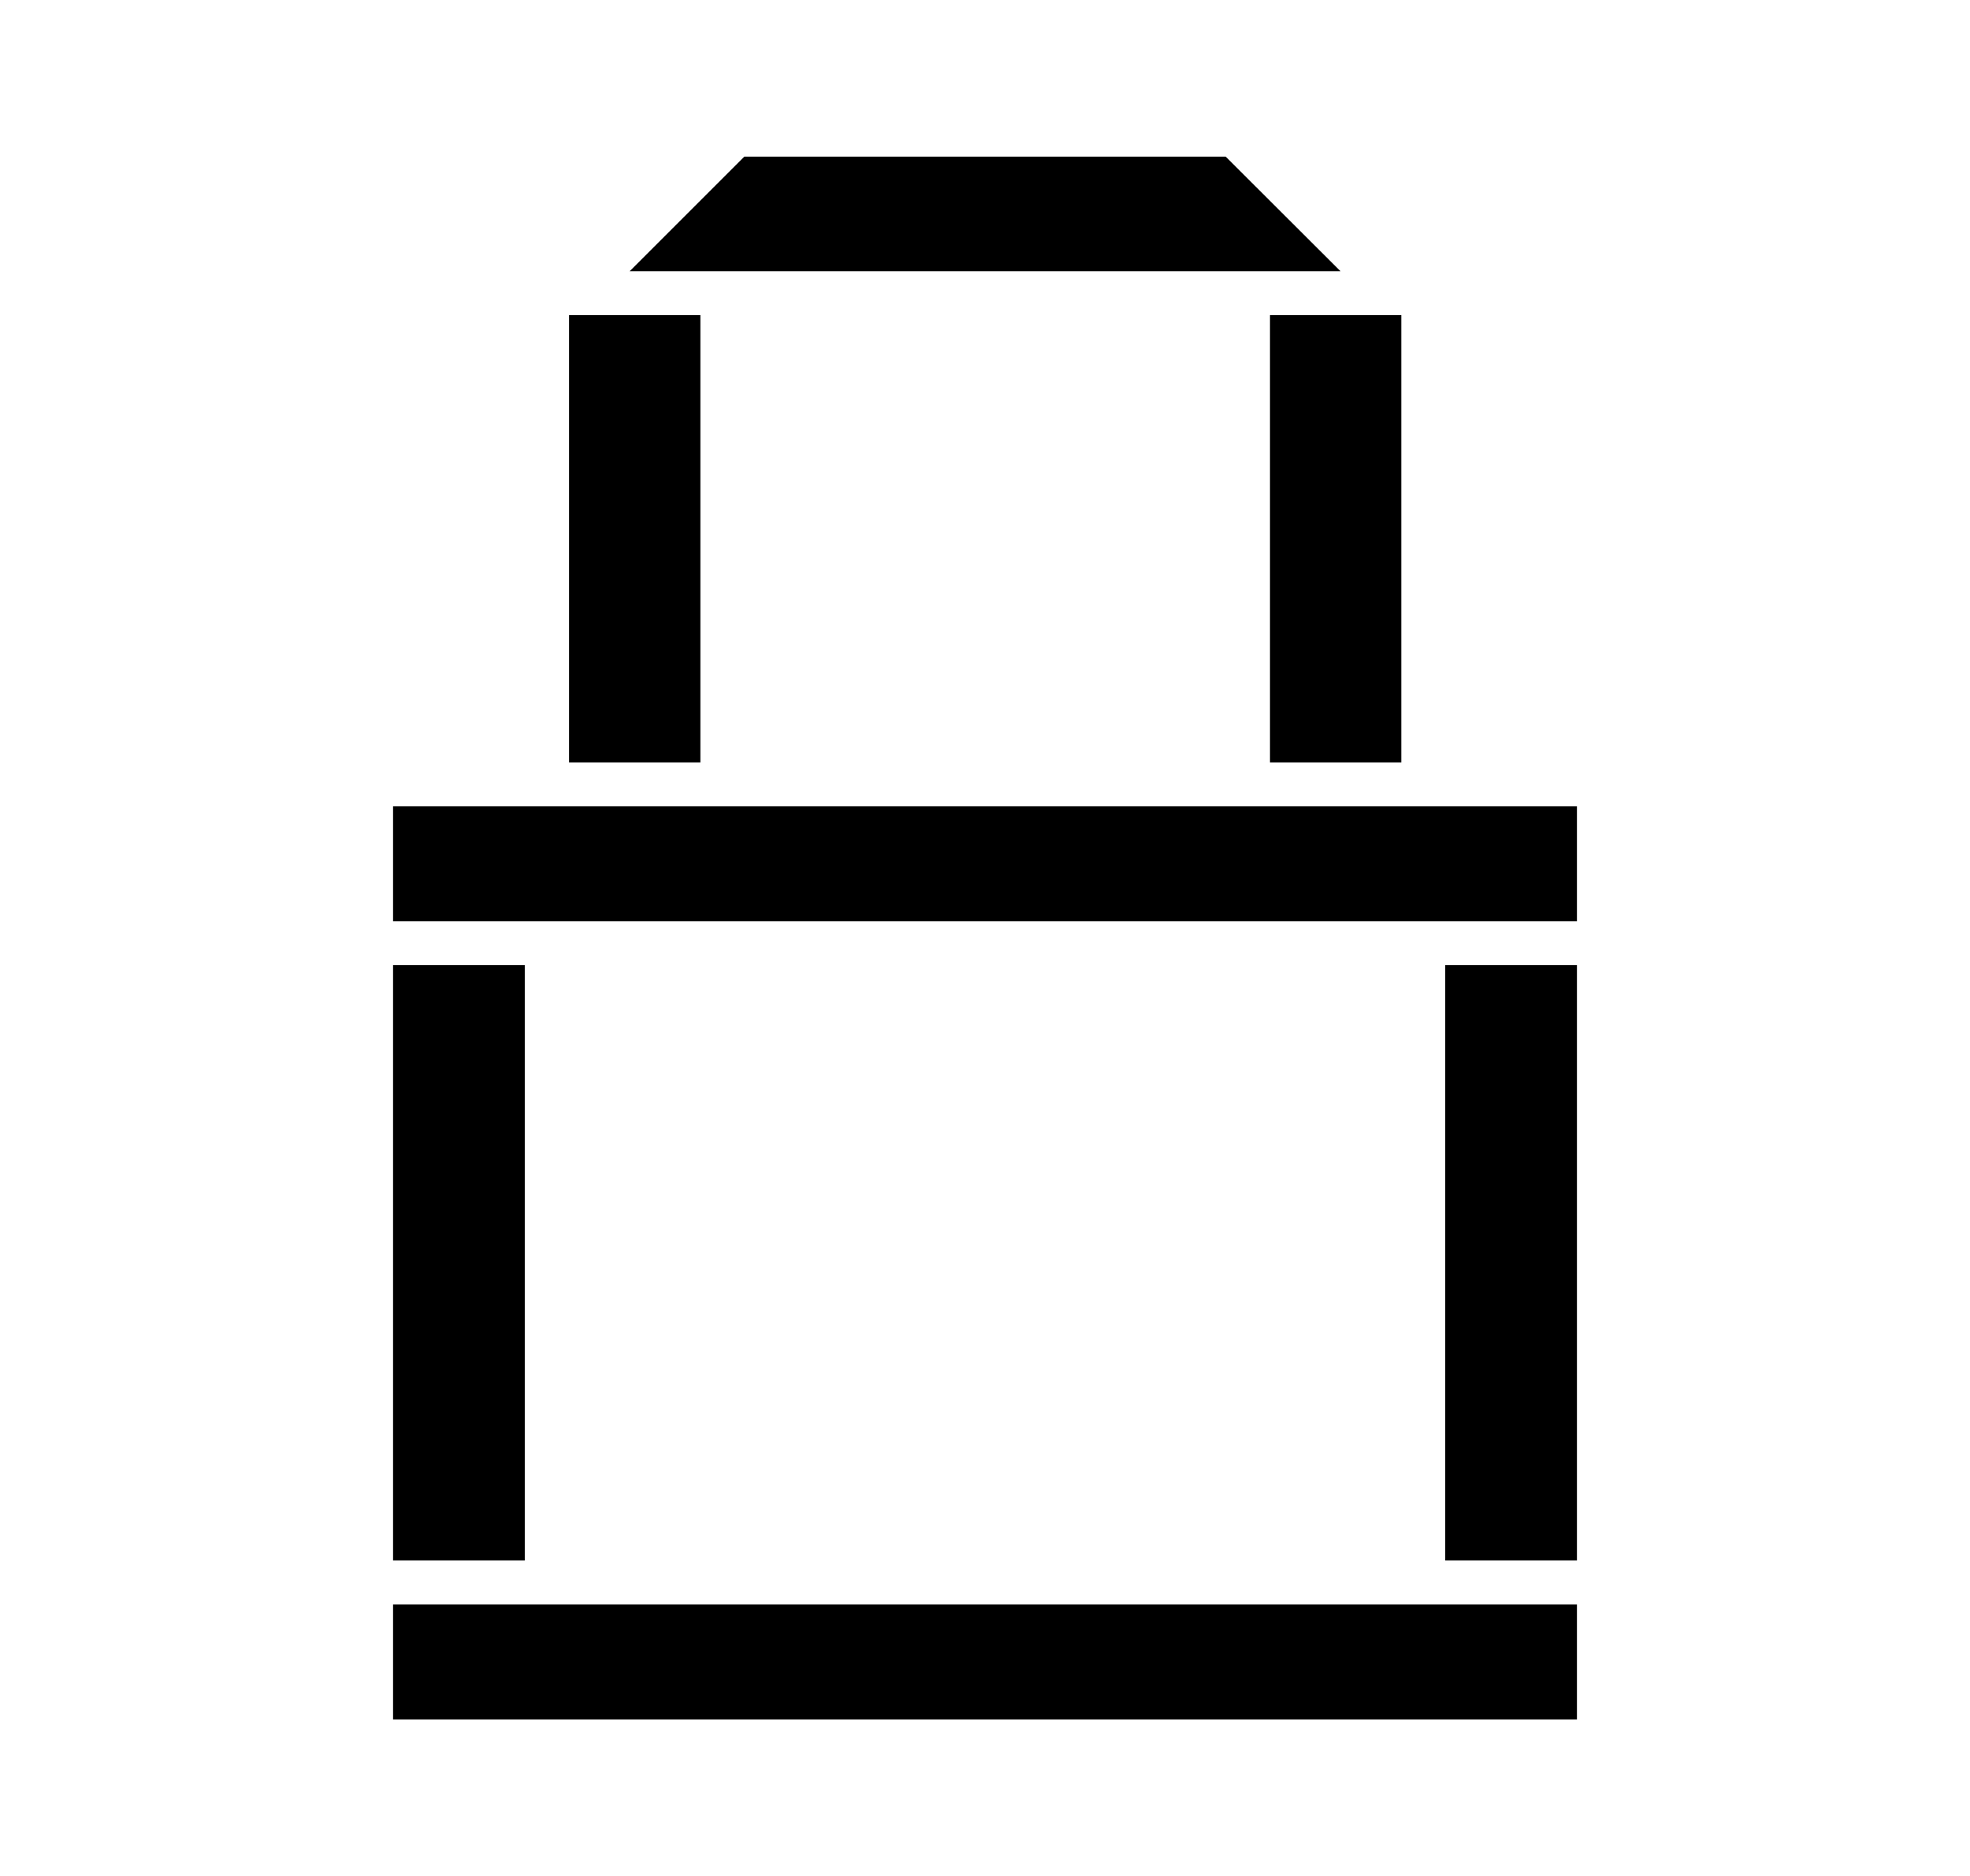
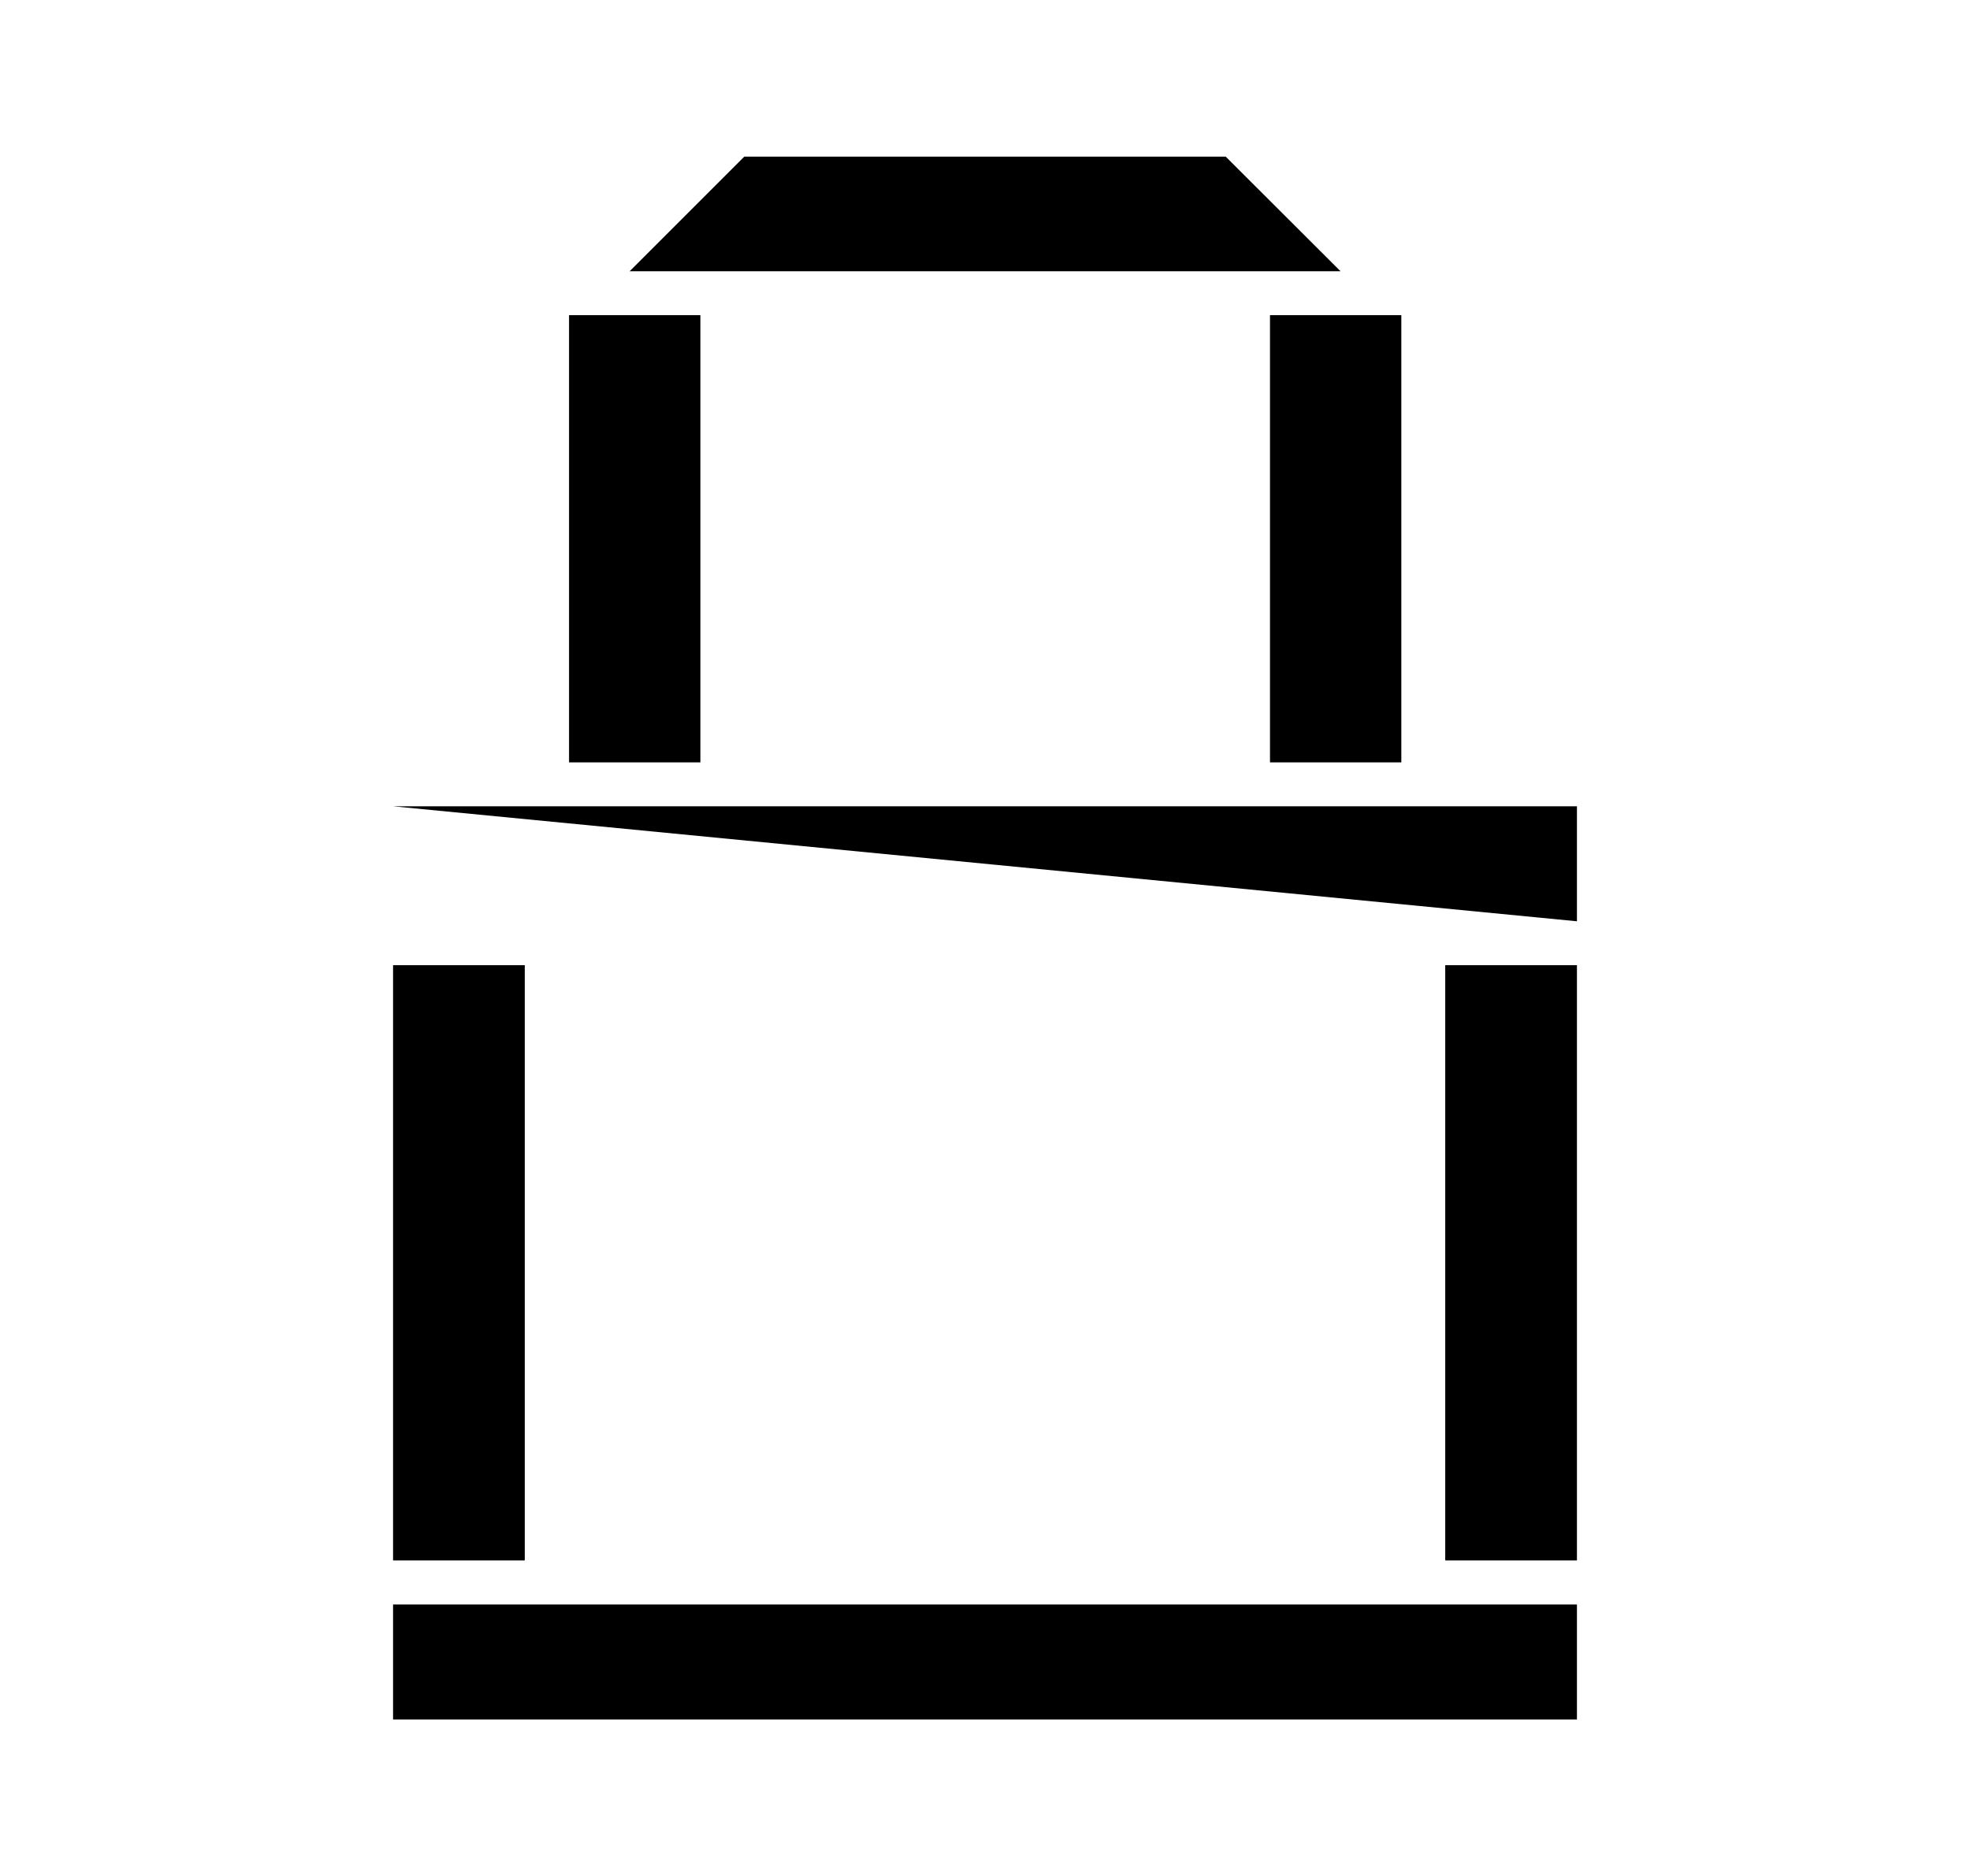
<svg xmlns="http://www.w3.org/2000/svg" viewBox="0 0 105 100">
-   <path d="M65.33 8.35l6.12 6.11H33.56l6.11-6.11zm-28 32.29h-7V16.8h7zm37.36 0h-7V16.8h7zm2.34 10.81h7.02v31.73h-7.02zm-56.08 0h7.02v31.73h-7.02zm0-8.47h63.1v6.13h-63.1zm0 42.55h63.1v6.13h-63.1z" />
+   <path d="M65.33 8.35l6.12 6.11H33.56l6.11-6.11zm-28 32.29h-7V16.8h7zm37.36 0h-7V16.8h7zm2.34 10.81h7.02v31.73h-7.02zm-56.08 0h7.02v31.73h-7.02zm0-8.47h63.1v6.13zm0 42.55h63.1v6.13h-63.1z" />
</svg>